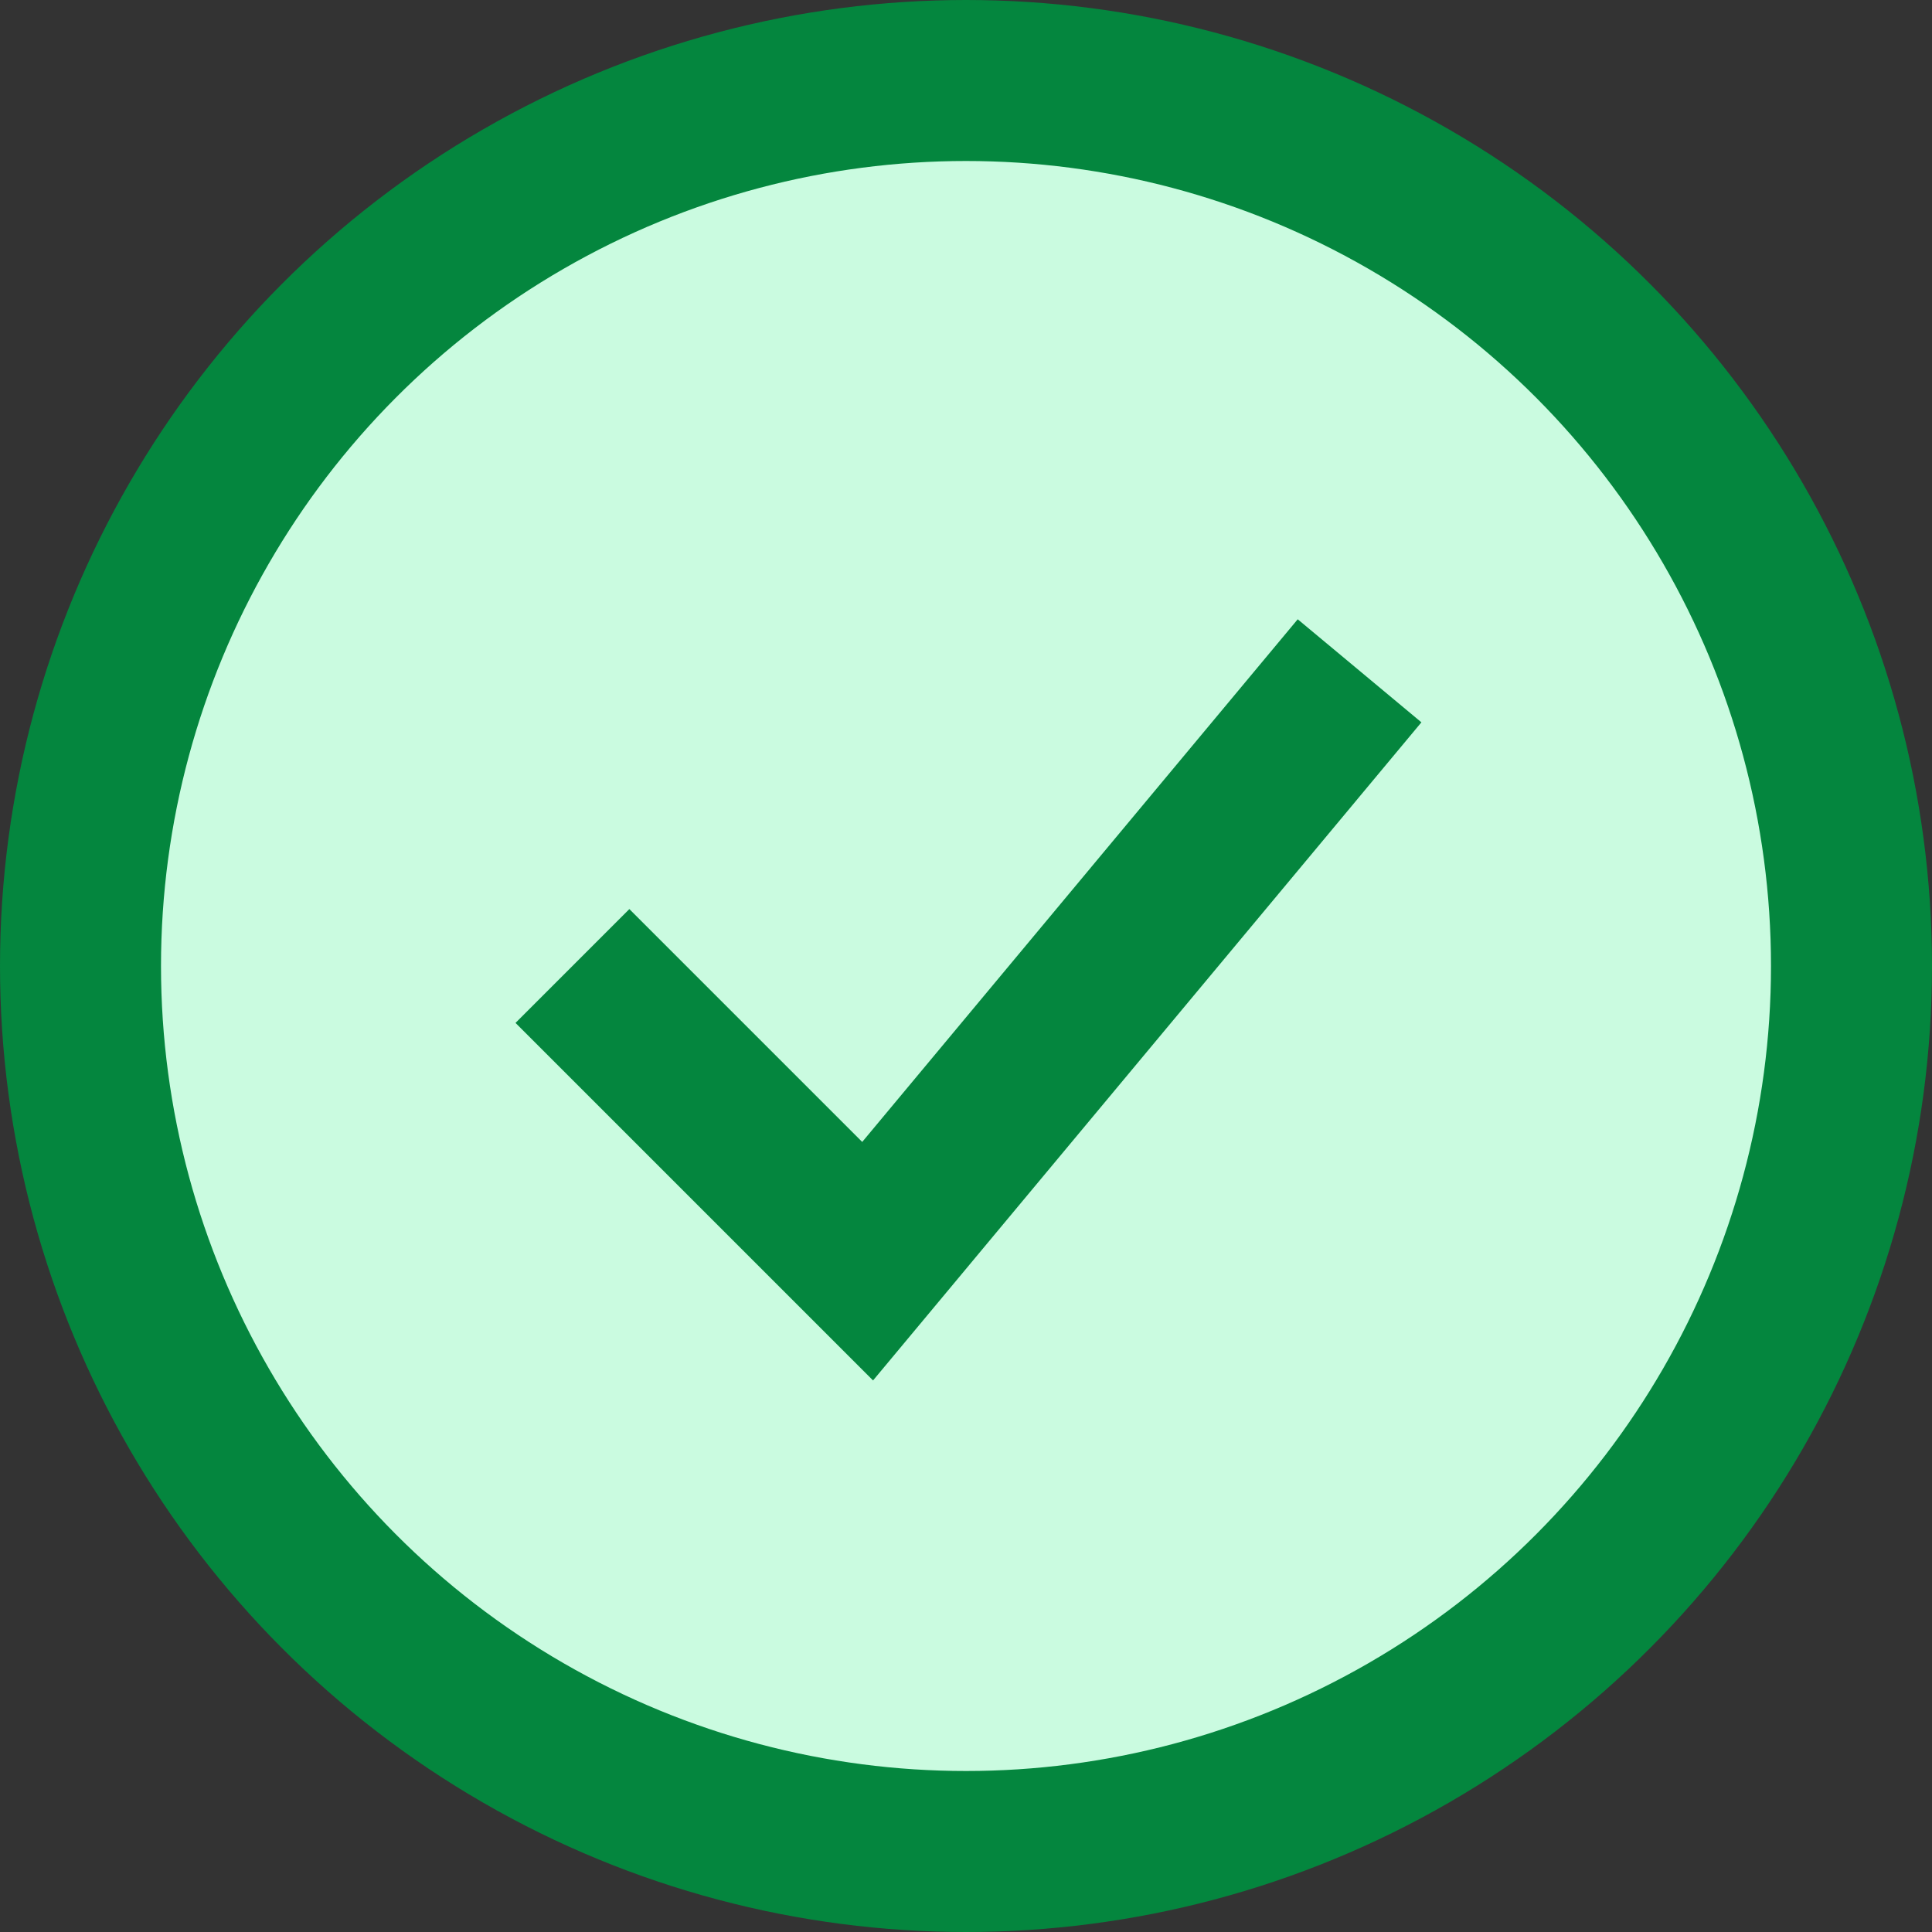
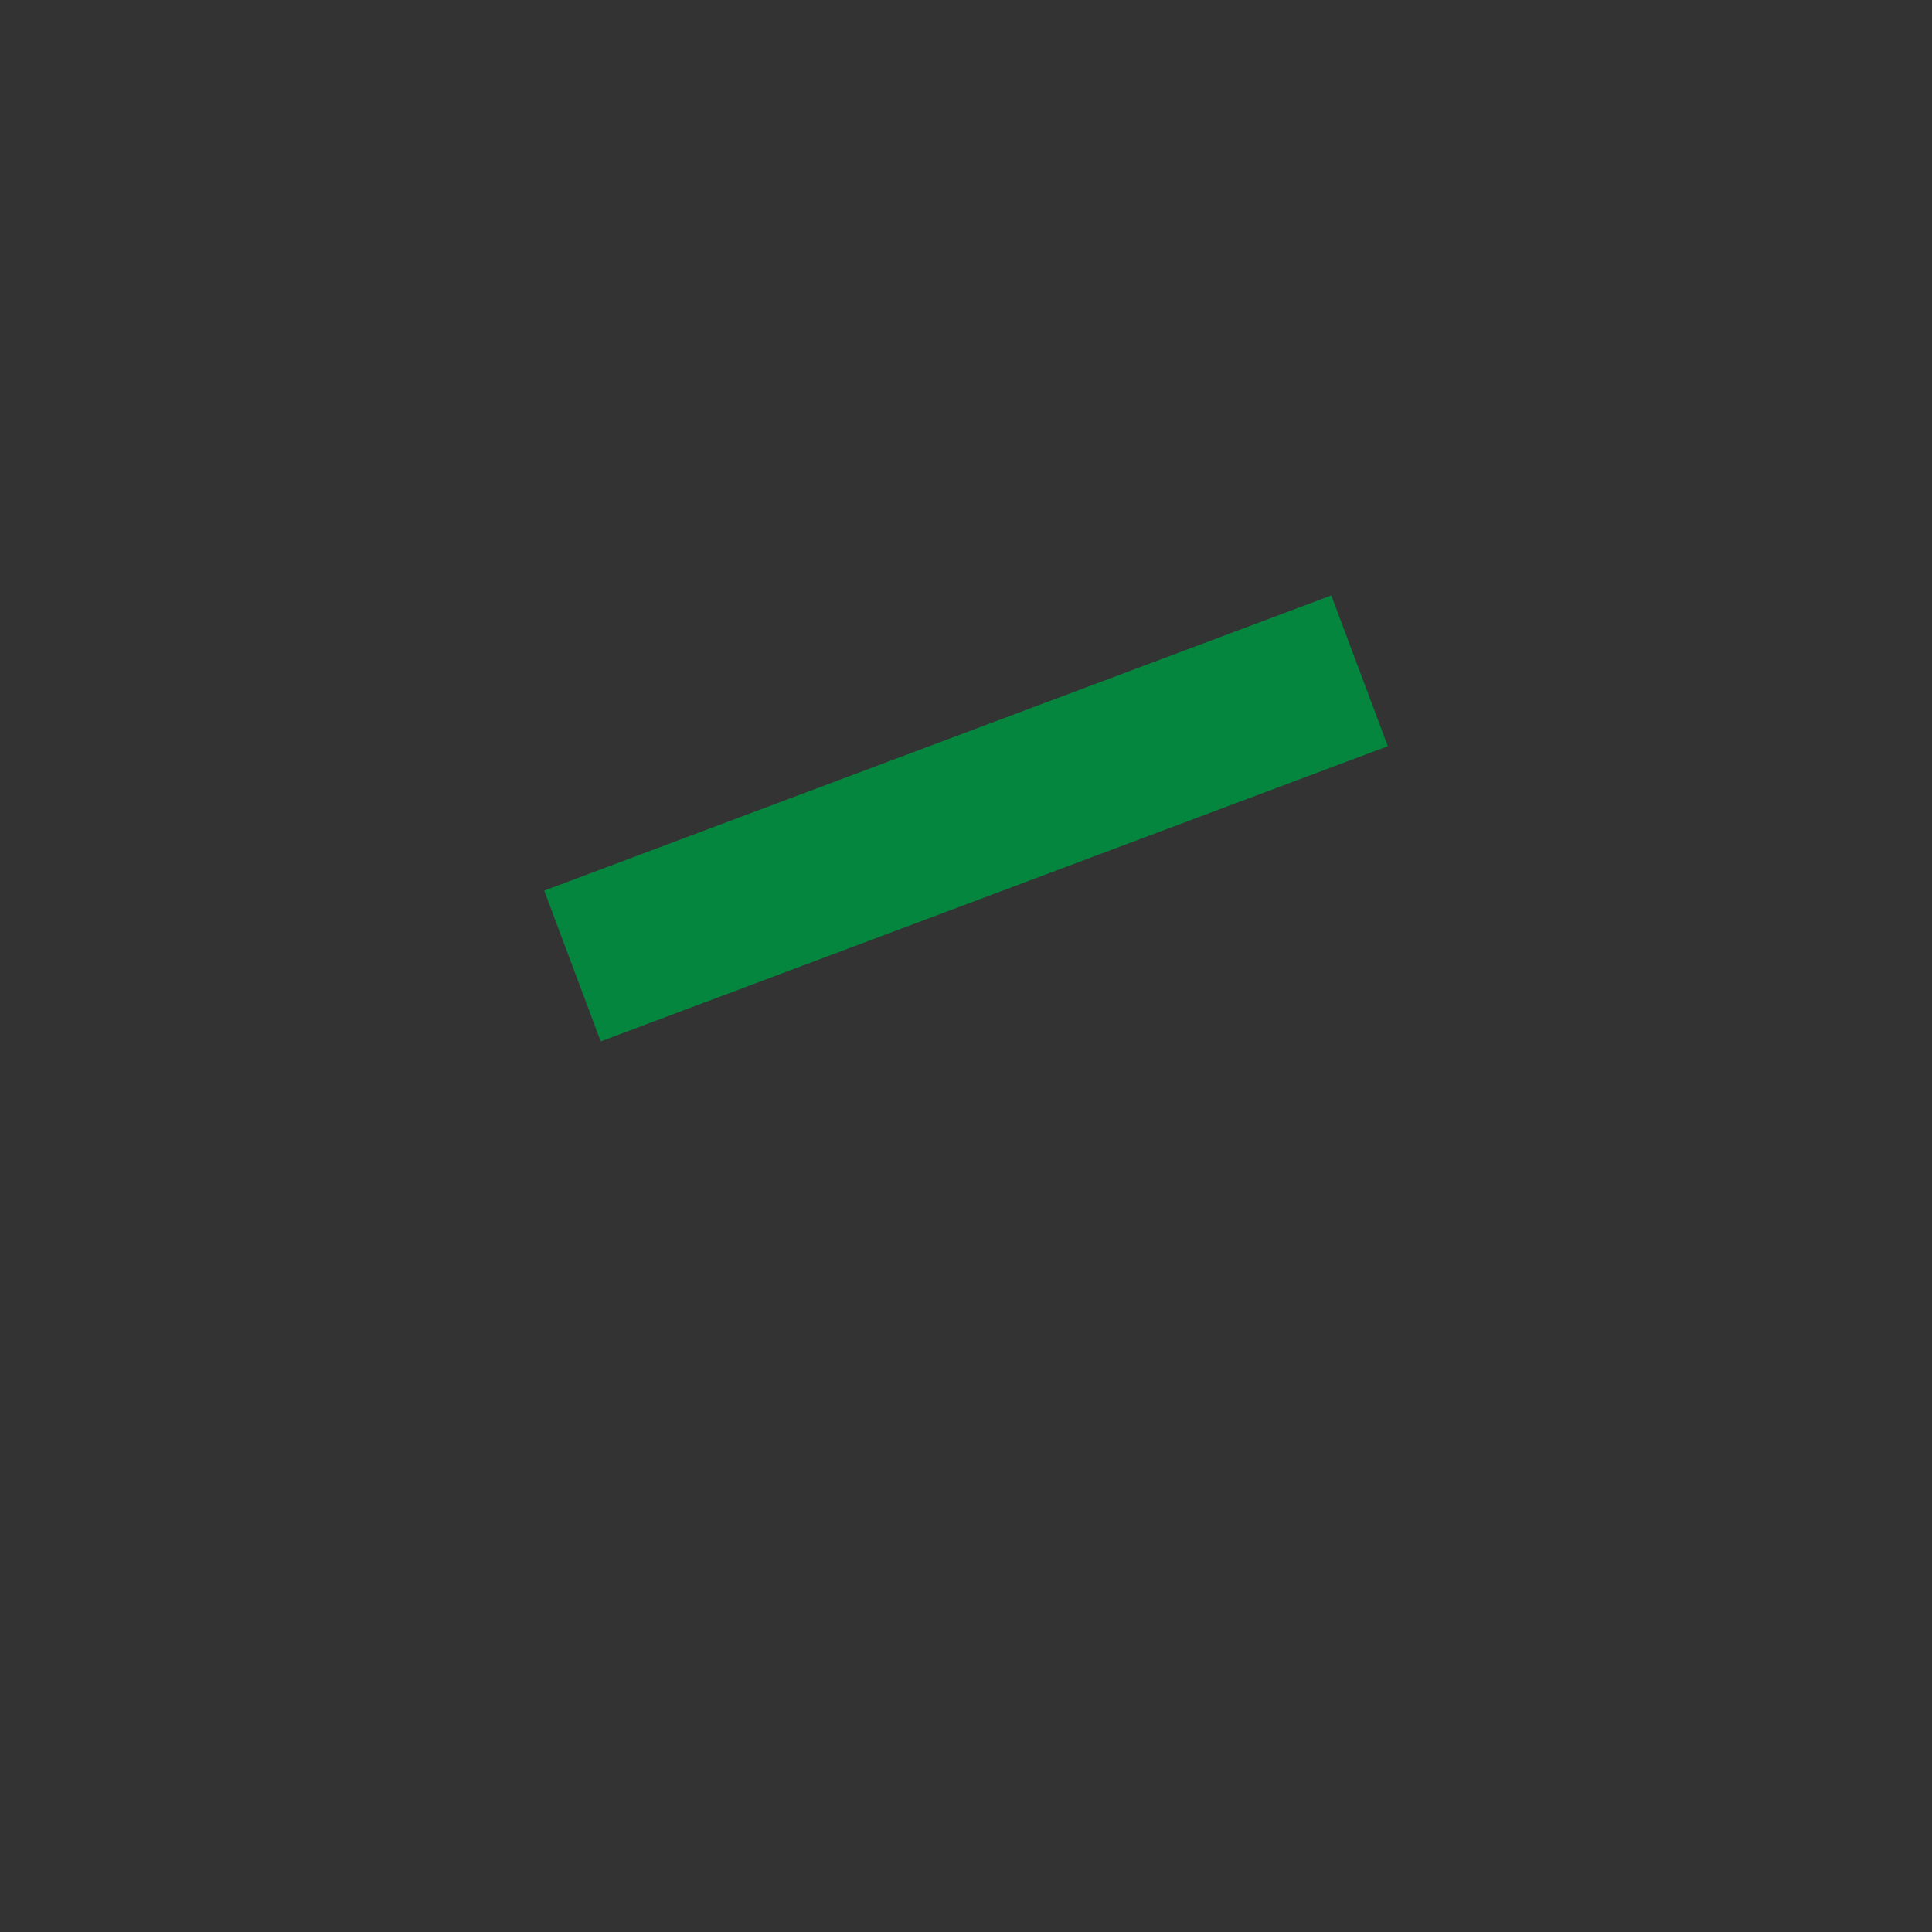
<svg xmlns="http://www.w3.org/2000/svg" width="24" height="24" viewBox="0 0 24 24" fill="none">
  <rect x="0" y="0" width="24" height="24" fill="#333333" stroke="none" />
-   <circle cx="12" cy="12" r="11" fill="#CAFBE0" stroke="#04863E" stroke-width="2" />
-   <path d="M7.111 12L10.778 15.667L16.889 8.333" stroke="#04863E" stroke-width="2" />
+   <path d="M7.111 12L16.889 8.333" stroke="#04863E" stroke-width="2" />
</svg>